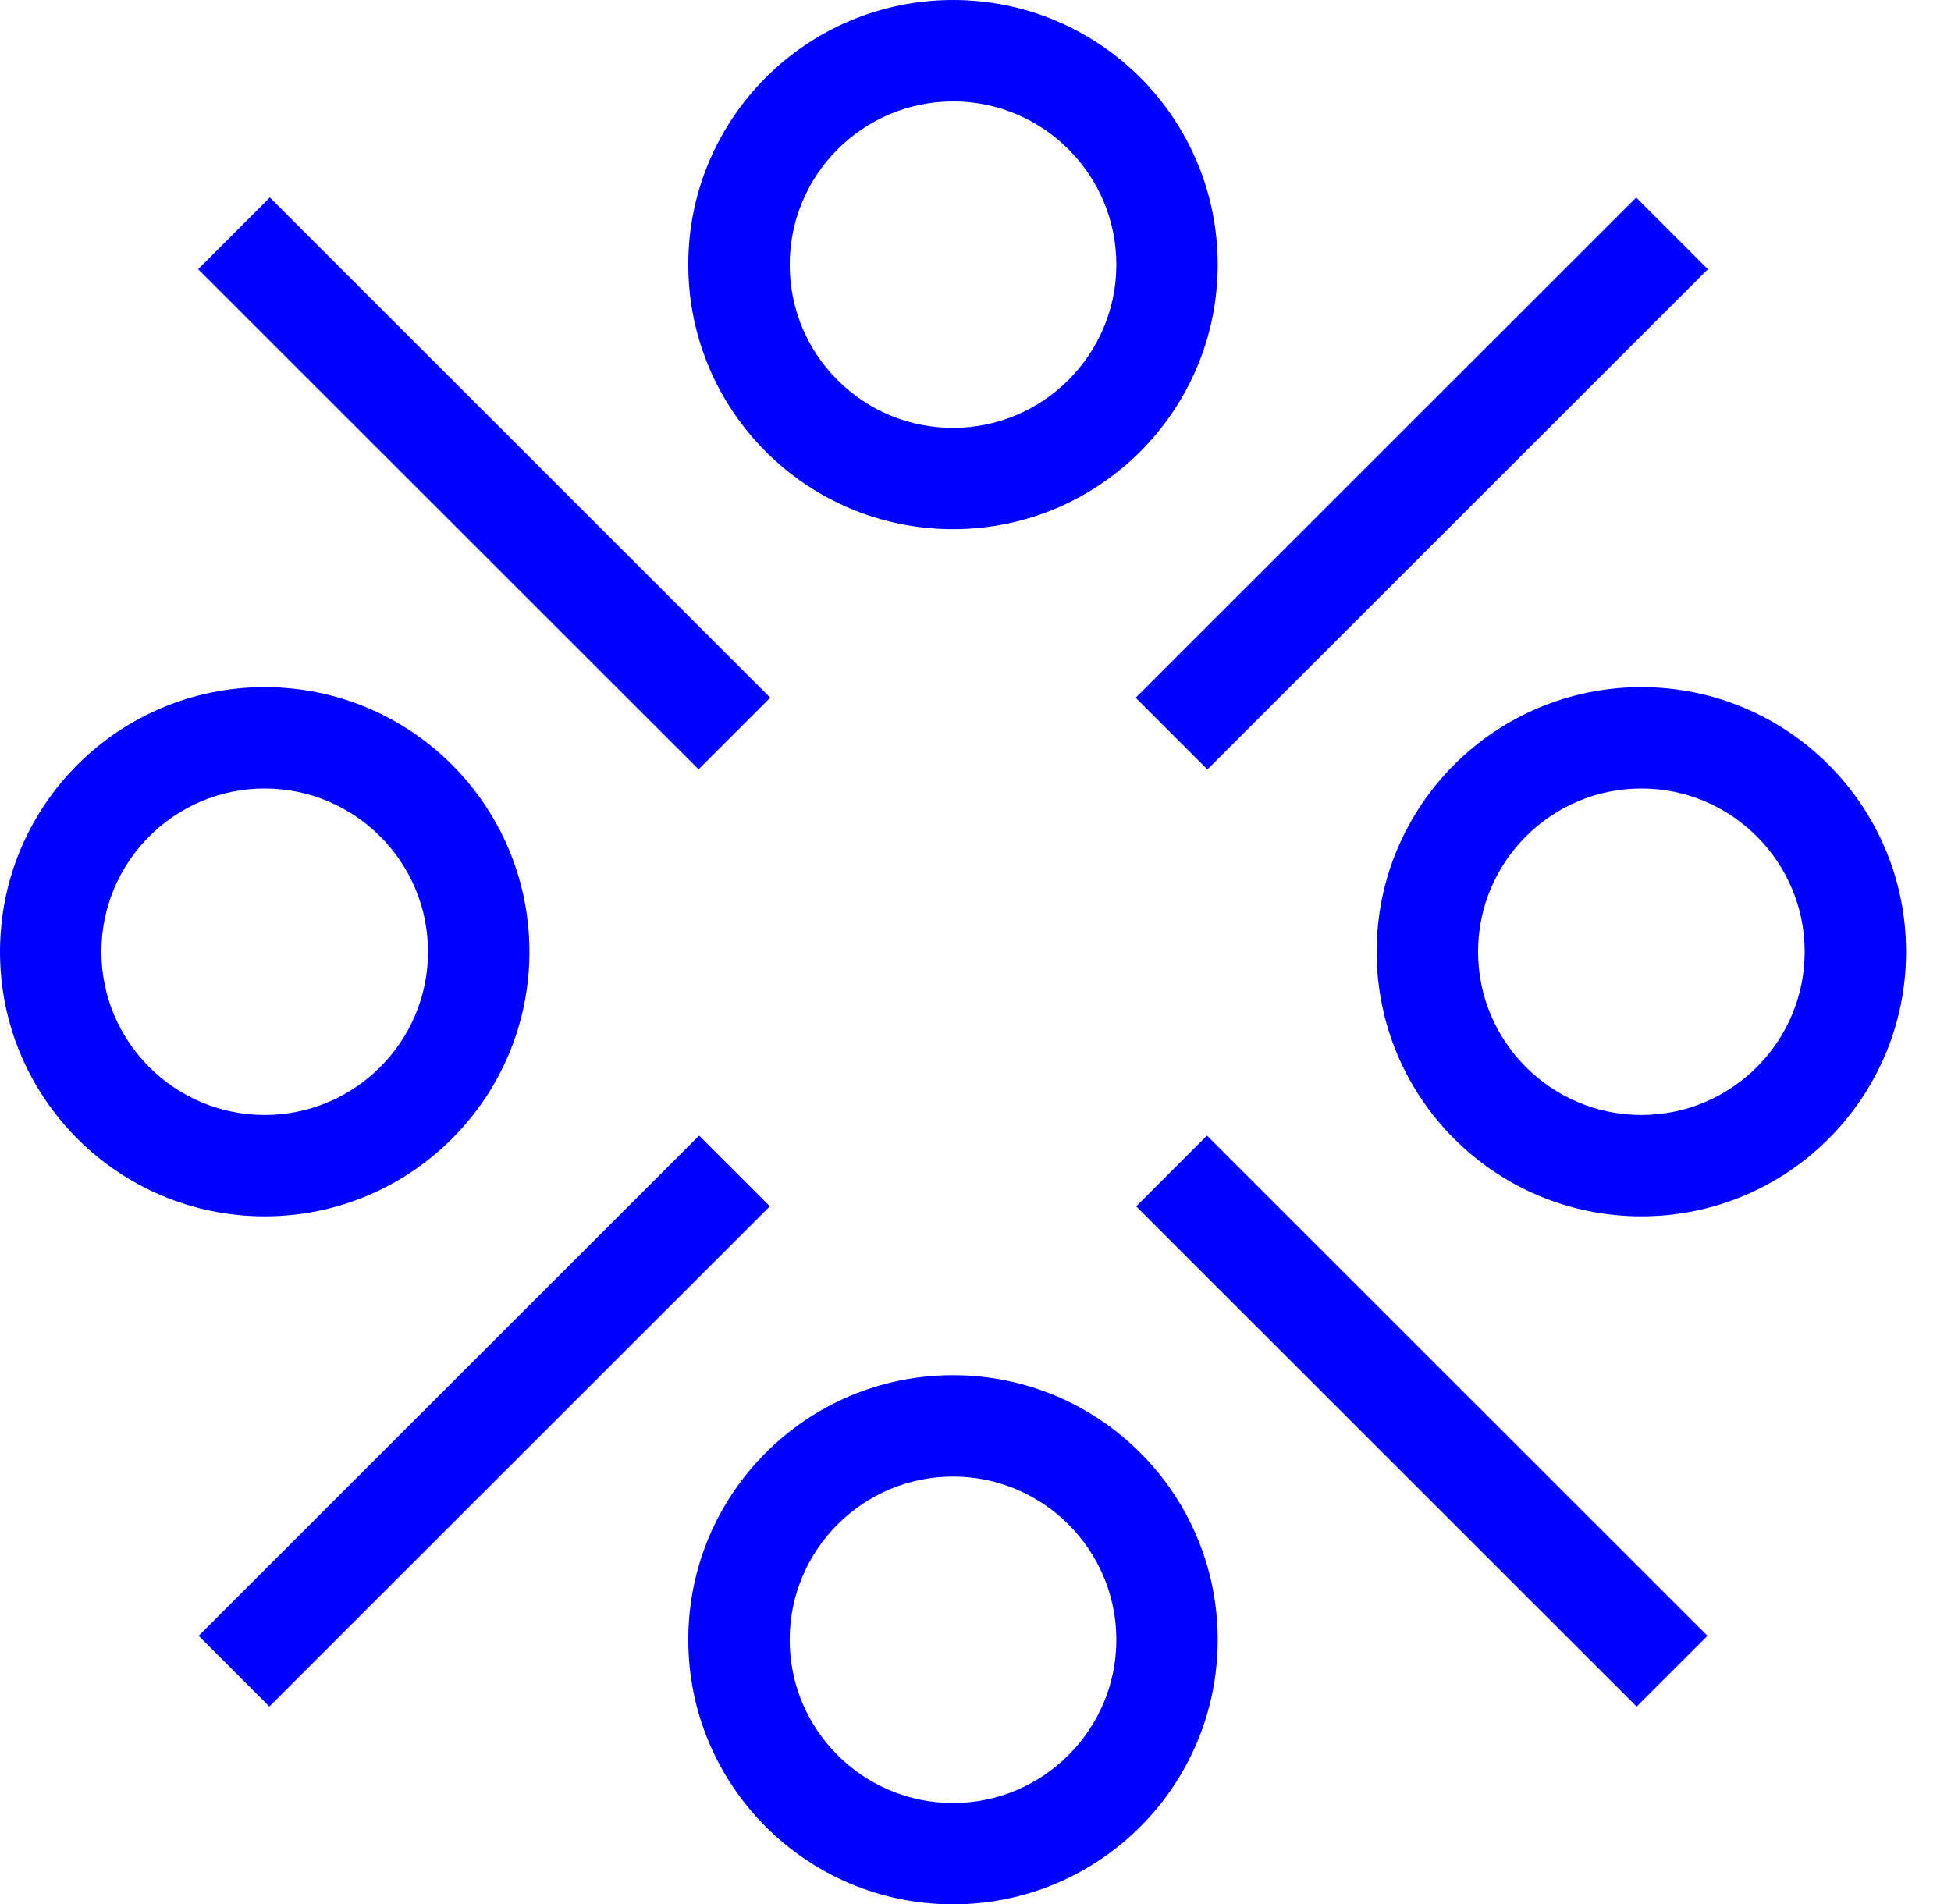
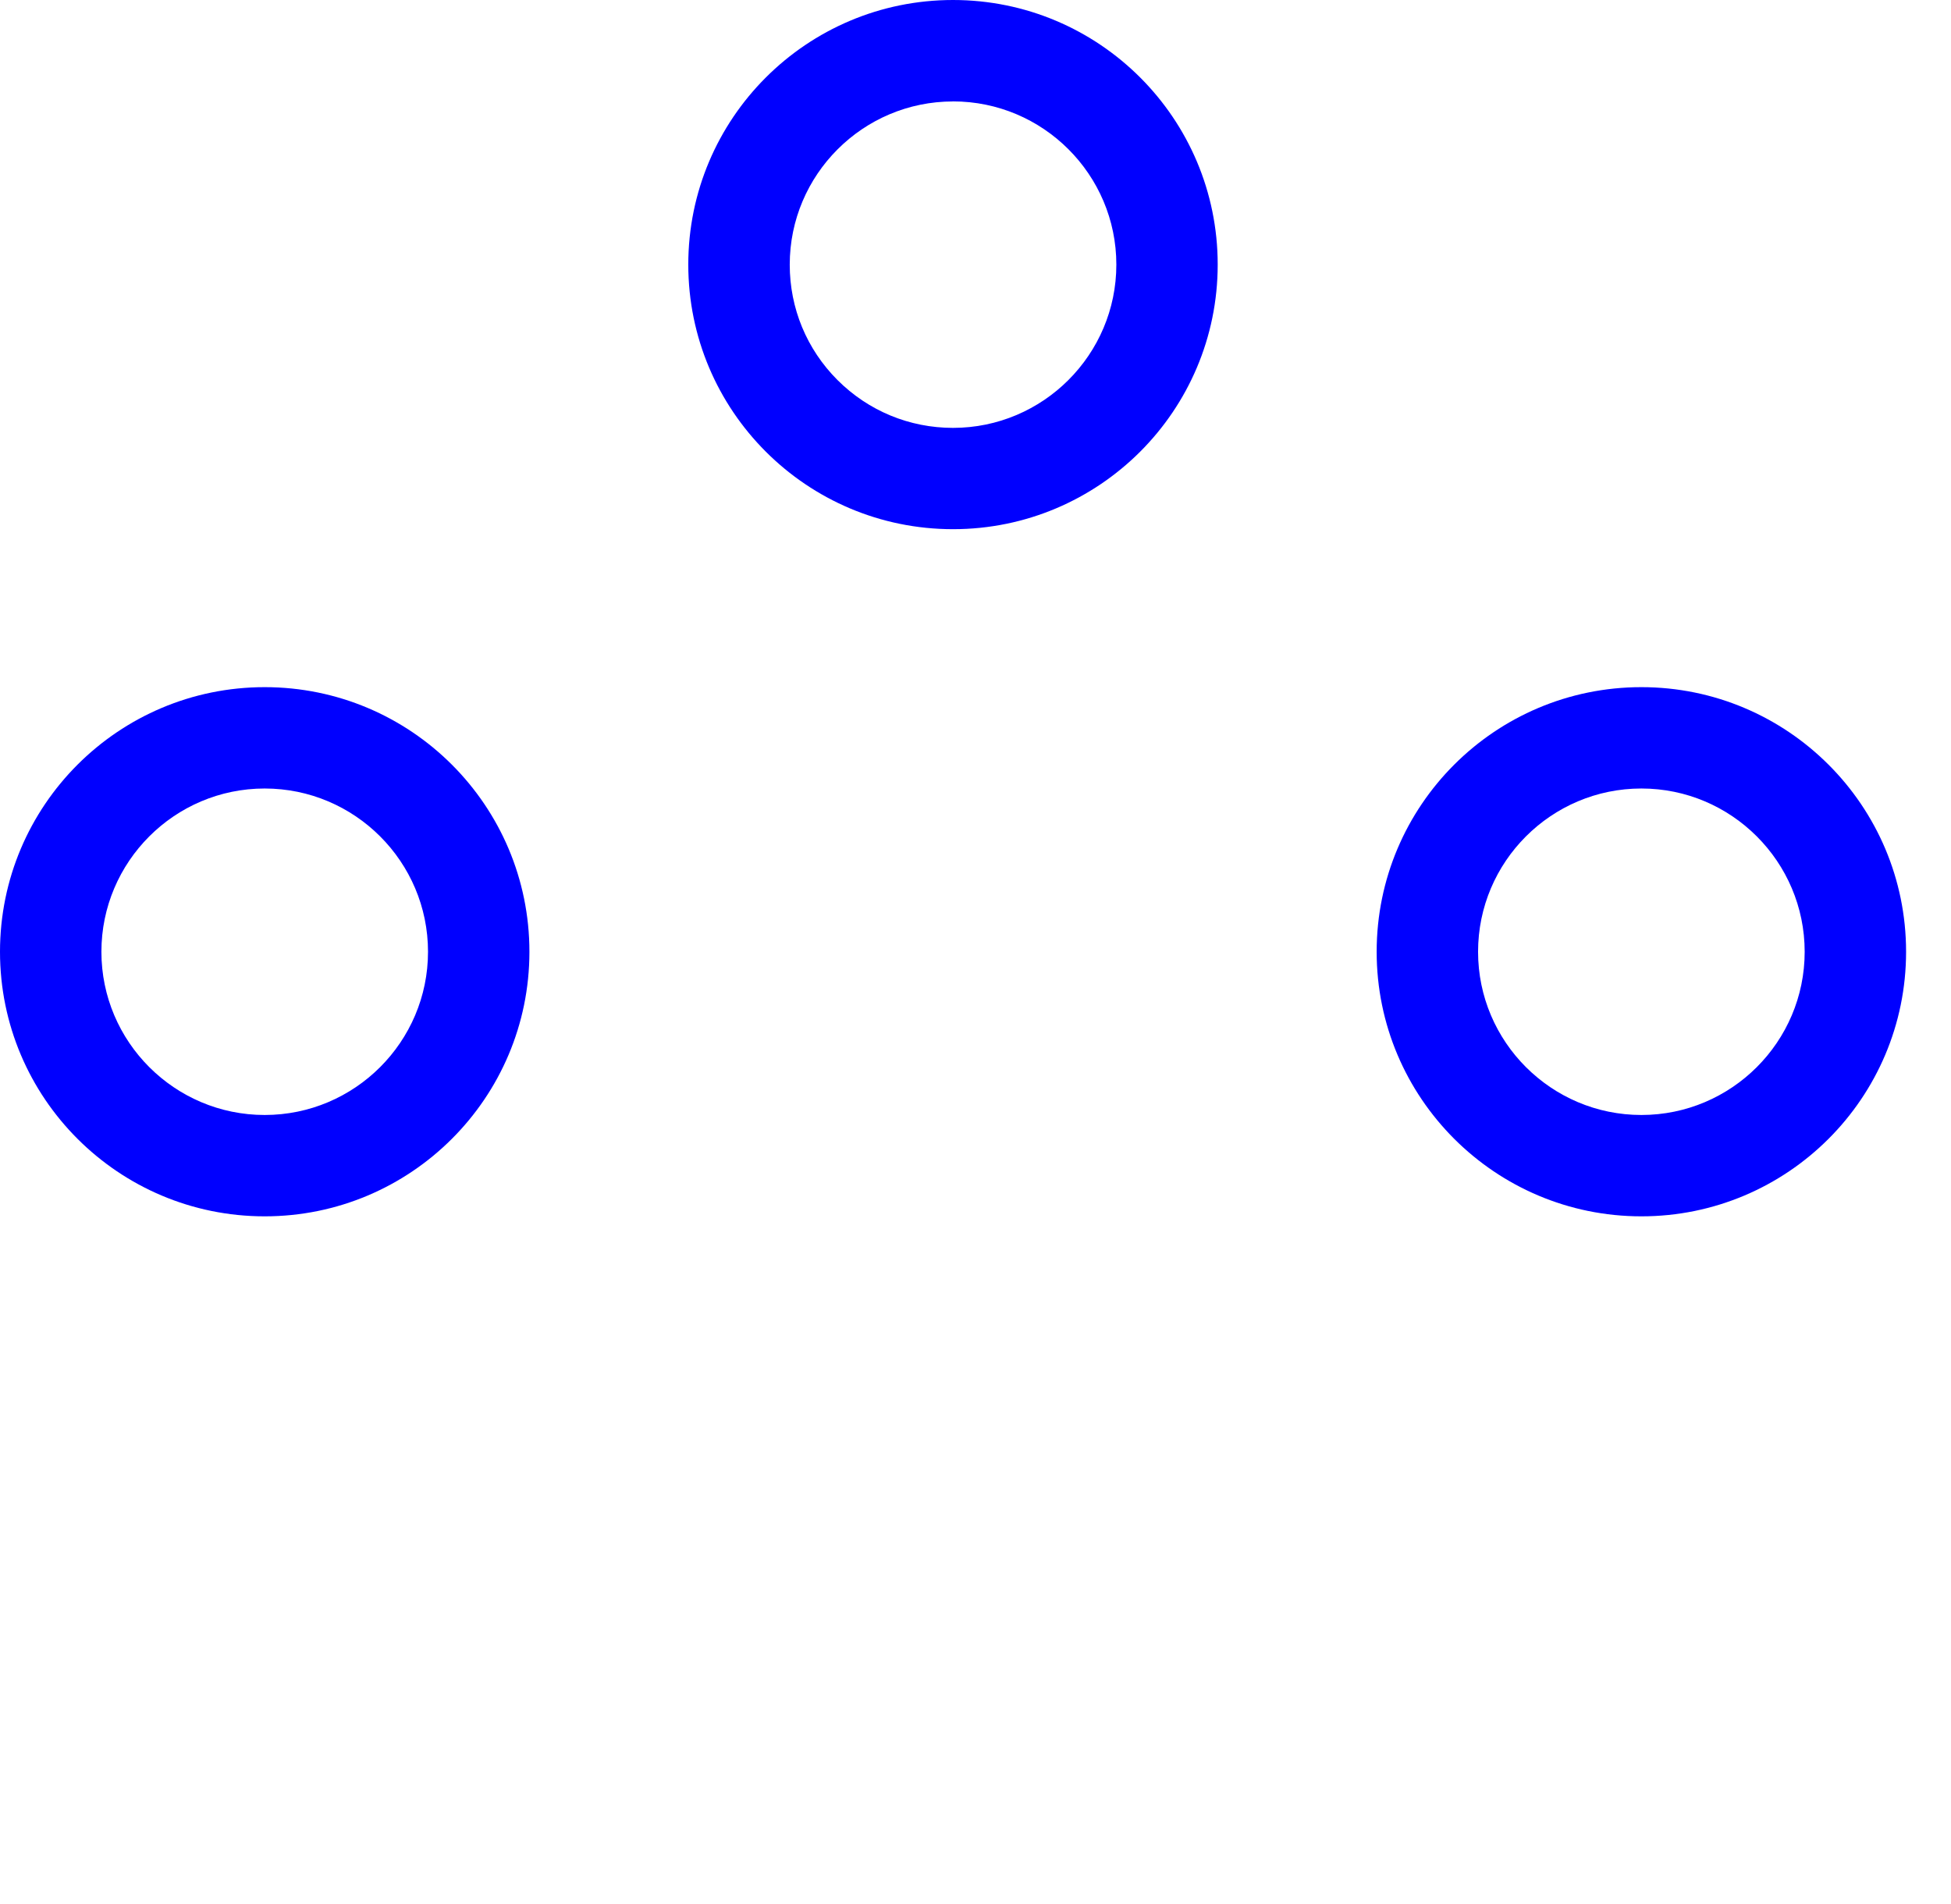
<svg xmlns="http://www.w3.org/2000/svg" width="42" height="41" viewBox="0 0 42 41" fill="none">
-   <path d="M20.516 31.789C22.454 31.789 24.032 33.366 24.032 35.304C24.032 37.242 22.454 38.818 20.516 38.818C18.577 38.818 17 37.242 17 35.304C17 33.366 18.577 31.789 20.516 31.789ZM20.516 29.607C17.368 29.607 14.817 32.157 14.817 35.303C14.817 38.448 17.369 40.999 20.516 40.999C23.663 40.999 26.214 38.448 26.214 35.303C26.214 32.157 23.663 29.607 20.516 29.607Z" fill="#0000FF" />
  <path d="M35.335 16.976C37.273 16.976 38.85 18.553 38.85 20.491C38.85 22.429 37.273 24.005 35.335 24.005C33.396 24.005 31.819 22.429 31.819 20.491C31.819 18.553 33.396 16.976 35.335 16.976ZM35.335 14.794C32.187 14.794 29.636 17.345 29.636 20.491C29.636 23.636 32.188 26.187 35.335 26.187C38.481 26.187 41.033 23.636 41.033 20.491C41.033 17.345 38.481 14.794 35.335 14.794Z" fill="#0000FF" />
  <path d="M20.516 2.183C22.454 2.183 24.032 3.759 24.032 5.697C24.032 7.635 22.454 9.212 20.516 9.212C19.577 9.212 18.694 8.846 18.03 8.183C17.366 7.519 17.001 6.637 17.001 5.698C17.001 3.76 18.578 2.184 20.517 2.184M20.516 0C17.368 0 14.817 2.551 14.817 5.696C14.817 8.843 17.369 11.393 20.516 11.393C23.663 11.393 26.214 8.842 26.214 5.696C26.214 2.551 23.664 0 20.516 0Z" fill="#0000FF" />
-   <path d="M25.983 24.448L24.459 25.972L35.233 36.742L36.758 35.218L25.983 24.448Z" fill="#0000FF" />
-   <path d="M35.223 4.252L24.449 15.021L25.993 16.565L36.767 5.796L35.223 4.252Z" fill="#0000FF" />
  <path d="M5.698 16.976C7.637 16.976 9.214 18.553 9.214 20.491C9.214 22.429 7.637 24.005 5.698 24.005C3.76 24.005 2.183 22.429 2.183 20.491C2.183 18.553 3.76 16.976 5.698 16.976ZM5.698 14.794C2.551 14.794 0 17.345 0 20.491C0 23.637 2.552 26.187 5.698 26.187C8.846 26.187 11.397 23.636 11.397 20.491C11.397 17.344 8.845 14.794 5.698 14.794Z" fill="#0000FF" />
-   <path d="M5.809 4.251L4.265 5.795L15.039 16.564L16.582 15.021L5.809 4.251Z" fill="#0000FF" />
-   <path d="M4.276 35.218L15.05 24.448L16.573 25.971L5.799 36.741L4.276 35.218Z" fill="#0000FF" />
</svg>